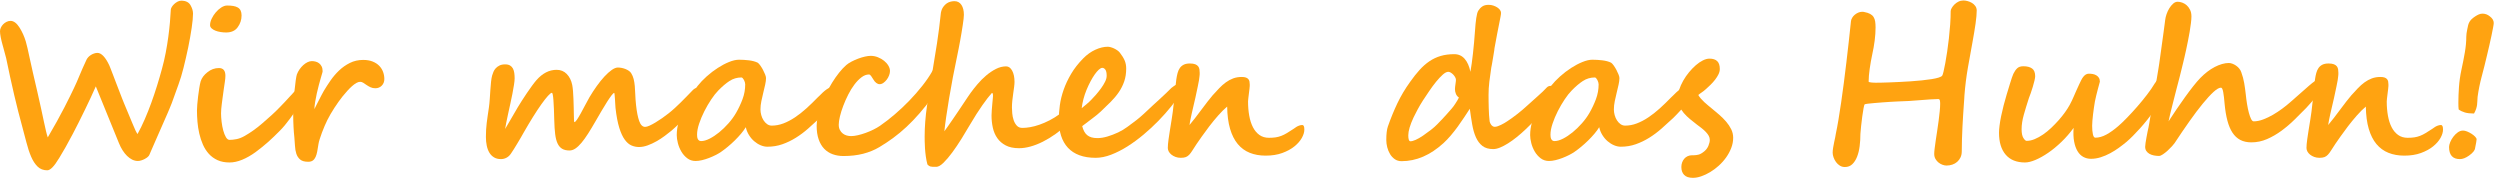
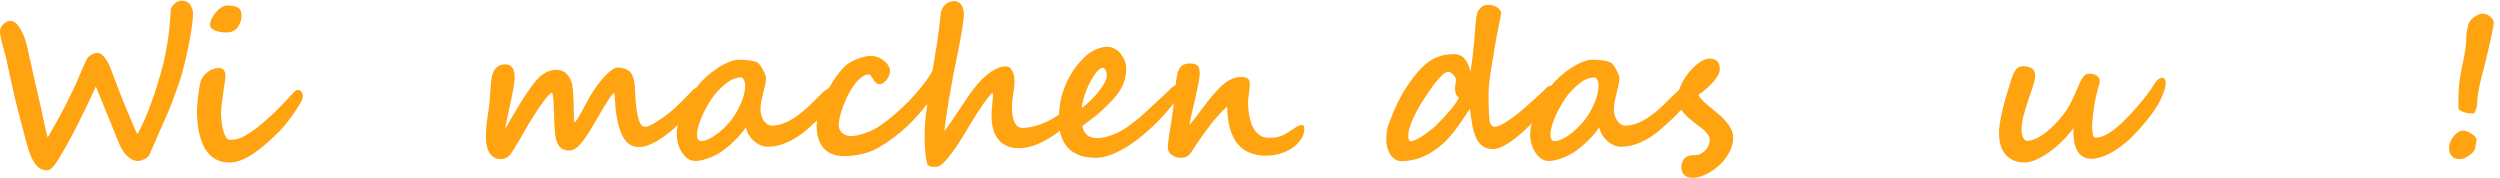
<svg xmlns="http://www.w3.org/2000/svg" xmlns:ns1="http://sodipodi.sourceforge.net/DTD/sodipodi-0.dtd" xmlns:ns2="http://www.inkscape.org/namespaces/inkscape" id="svg1" width="659.24" height="46.893" viewBox="0 0 659.24 46.893" ns1:docname="Wir_machen_das_Huhn_ffa311.svg" ns2:version="1.3.2 (091e20e, 2023-11-25)">
  <defs id="defs1" />
  <g id="g1" ns2:groupmode="layer" ns2:label="1">
    <g id="group-R5">
      <path id="path2" d="m 382.688,325.328 c 0,-3.277 -0.231,-7.305 -0.684,-12.086 -0.465,-4.781 -1.121,-10.082 -1.969,-15.914 -0.851,-5.824 -1.867,-12.051 -3.043,-18.66 -1.179,-6.617 -2.488,-13.457 -3.929,-20.527 -3.012,-14.278 -6.09,-27.672 -9.235,-40.176 -3.144,-12.512 -6.418,-23.348 -9.824,-32.512 -3.402,-9.035 -6.481,-17.582 -9.234,-25.64 -2.75,-8.047 -5.567,-15.418 -8.446,-22.098 -0.656,-1.699 -2.031,-4.942 -4.121,-9.727 -2.101,-4.777 -4.523,-10.312 -7.269,-16.593 -2.75,-6.29 -5.7,-13.008 -8.844,-20.137 -3.141,-7.148 -6.09,-13.855 -8.84,-20.137 -2.746,-6.285 -5.141,-11.766 -7.172,-16.414 -2.031,-4.648 -3.367,-7.754 -4.023,-9.328 -0.528,-1.309 -1.641,-2.684 -3.34,-4.121 -1.703,-1.445 -3.672,-2.754 -5.895,-3.934 -2.23,-1.172 -4.554,-2.129 -6.976,-2.844 -2.422,-0.723 -4.551,-1.082 -6.383,-1.082 -3.93,0 -7.695,0.887 -11.297,2.656 -3.605,1.766 -7.008,4.219 -10.215,7.363 -3.211,3.144 -6.187,6.875 -8.937,11.191 -2.754,4.324 -5.176,9.109 -7.27,14.344 L 189.973,181.328 c -2.754,-6.289 -5.993,-13.457 -9.731,-21.515 -3.726,-8.047 -7.66,-16.297 -11.785,-24.747 -4.125,-8.445 -8.254,-16.796 -12.379,-25.046 -4.121,-8.254 -7.953,-15.723 -11.488,-22.403 -9.957,-18.984 -19.254,-35.488 -27.895,-49.504 v 0.195 c -9.3,-15.586 -16.965,-23.379 -22.988,-23.379 -7.73,0 -14.113,2.453 -19.152,7.367 -5.043,4.91 -9.332,11.492 -12.871,19.746 -3.535,8.25 -6.644,17.684 -9.332,28.289 -2.684,10.605 -5.594,21.609 -8.738,33.008 -10.086,36.406 -20.562,81.062 -31.43,133.973 -0.266,1.183 -0.988,3.863 -2.164,8.058 -1.176,4.188 -2.621,9.555 -4.32,16.109 v -0.195 C 3.734,268.223 2.289,274.117 1.375,278.965 0.457,283.809 0,287.734 0,290.75 c 0,2.223 0.559,4.547 1.668,6.973 1.113,2.422 2.621,4.617 4.52,6.582 1.898,1.965 4.125,3.601 6.68,4.91 2.551,1.308 5.273,1.965 8.152,1.965 3.012,0 6.02,-1.114 9.039,-3.34 3.012,-2.231 5.957,-5.633 8.84,-10.215 5.106,-8.125 9.164,-17.156 12.18,-27.109 1.047,-3.274 2.195,-7.727 3.438,-13.36 1.242,-5.633 2.75,-12.508 4.516,-20.629 1.77,-8.121 3.863,-17.582 6.293,-28.386 2.418,-10.801 5.266,-23.082 8.543,-36.832 3.012,-12.969 5.566,-24.356 7.66,-34.18 2.094,-9.824 3.934,-18.41 5.5,-25.734 1.57,-7.344 2.949,-13.524 4.125,-18.563 1.184,-5.051 2.359,-9.27 3.539,-12.676 6.543,11.133 12.571,21.668 18.075,31.629 5.5,9.953 10.41,19.121 14.734,27.5 4.32,8.383 8.113,15.914 11.391,22.594 3.273,6.676 5.957,12.242 8.058,16.695 3.403,7.074 6.938,15.094 10.606,24.067 3.668,8.968 8.379,19.609 14.144,31.925 0.785,1.571 1.895,3.145 3.34,4.711 1.441,1.571 3.145,2.977 5.106,4.223 1.964,1.246 4.093,2.262 6.386,3.047 2.293,0.789 4.547,1.176 6.782,1.176 3.792,0 7.722,-2.129 11.785,-6.379 4.058,-4.258 7.984,-10.516 11.789,-18.762 0.386,-0.918 1.273,-3.113 2.648,-6.582 1.371,-3.473 2.981,-7.633 4.813,-12.477 1.836,-4.847 3.832,-10.085 5.996,-15.714 2.156,-5.633 4.25,-11.071 6.281,-16.305 2.031,-5.238 3.863,-9.992 5.504,-14.242 1.637,-4.254 2.91,-7.438 3.828,-9.528 7.332,-17.16 13.031,-30.812 17.09,-40.957 4.062,-10.156 7.269,-16.797 9.629,-19.941 4.976,9.031 9.758,18.828 14.34,29.363 4.582,10.547 8.906,21.418 12.964,32.617 4.059,11.192 7.864,22.493 11.399,33.883 3.531,11.399 6.742,22.399 9.621,33.004 3.016,10.867 5.531,21.676 7.563,32.418 2.035,10.734 3.738,21.18 5.109,31.332 1.379,10.145 2.457,19.809 3.242,28.981 0.785,9.164 1.379,17.679 1.77,25.535 0.129,1.308 0.785,2.945 1.964,4.914 1.176,1.961 2.75,3.859 4.711,5.691 1.969,1.836 4.157,3.41 6.582,4.719 2.422,1.309 4.879,1.961 7.372,1.961 9.425,0 15.781,-3.402 19.05,-10.215 2.883,-5.238 4.325,-10.476 4.325,-15.711" style="fill:#ffa311;fill-opacity:1;fill-rule:nonzero;stroke:none" transform="matrix(0.133,0,0,-0.133,0,46.893)" />
      <path id="path3" d="m 478.945,321.785 c 0,-4.32 -0.652,-8.41 -1.965,-12.273 -1.304,-3.867 -3.21,-7.5 -5.695,-10.903 -4.976,-6.945 -12.64,-10.41 -22.984,-10.41 -3.535,0 -7.207,0.293 -11,0.883 -3.801,0.586 -7.242,1.504 -10.313,2.75 -3.082,1.238 -5.601,2.777 -7.562,4.613 -1.969,1.836 -2.949,3.93 -2.949,6.289 0,4.059 1.078,8.348 3.242,12.868 2.16,4.515 4.875,8.711 8.152,12.57 3.274,3.863 6.902,7.07 10.902,9.625 3.993,2.555 7.825,3.832 11.493,3.832 4.582,0 8.64,-0.293 12.179,-0.883 3.535,-0.59 6.547,-1.605 9.035,-3.047 2.489,-1.441 4.356,-3.472 5.598,-6.09 1.246,-2.621 1.867,-5.89 1.867,-9.824 z M 555.367,93.906 c -4.32,-4.316 -8.418,-8.379 -12.281,-12.18 -3.863,-3.797 -7.758,-7.402 -11.684,-10.801 -3.929,-3.406 -7.894,-6.746 -11.89,-10.027 -3.992,-3.269 -8.219,-6.543 -12.672,-9.824 -9.031,-6.543 -17.945,-11.621 -26.711,-15.226 -8.781,-3.594 -17.098,-5.399 -24.953,-5.399 -9.168,0 -17.125,1.543 -23.867,4.617 -6.746,3.078 -12.508,7.269 -17.289,12.57 -4.782,5.312 -8.676,11.395 -11.692,18.281 -3.012,6.875 -5.398,14.141 -7.168,21.797 -1.765,7.664 -2.98,15.43 -3.637,23.281 -0.656,7.859 -0.98,15.32 -0.98,22.402 0,2.743 0.199,6.707 0.59,11.883 0.39,5.168 0.945,10.602 1.672,16.301 0.715,5.699 1.504,11.231 2.355,16.602 0.852,5.367 1.735,9.691 2.653,12.964 1.042,3.403 2.714,6.645 5.007,9.727 2.293,3.074 5.141,5.922 8.547,8.543 6.809,5.504 14.403,8.254 22.789,8.254 8.512,0 12.77,-5.109 12.77,-15.324 0,-3.539 -0.395,-7.731 -1.18,-12.575 -0.785,-4.847 -1.508,-9.757 -2.16,-14.734 -0.789,-5.894 -1.508,-11.168 -2.16,-15.816 -0.66,-4.649 -1.215,-8.832 -1.668,-12.575 -0.465,-3.726 -0.82,-7.097 -1.086,-10.117 -0.266,-3.008 -0.391,-5.886 -0.391,-8.64 0,-4.969 0.364,-10.539 1.078,-16.7 0.719,-6.152 1.801,-11.886 3.243,-17.187 1.441,-5.305 3.211,-9.758 5.304,-13.359 2.094,-3.602 4.52,-5.402 7.27,-5.402 4.058,0 8.64,0.488 13.75,1.477 5.105,0.984 10.543,3.105 16.308,6.387 5.496,3.144 11.227,6.805 17.188,10.996 5.957,4.191 12.082,9.043 18.371,14.539 5.891,5.109 11.687,10.214 17.387,15.324 5.691,5.105 11.422,10.672 17.187,16.699 2.617,2.754 5.008,5.234 7.172,7.461 2.156,2.227 4.156,4.355 5.992,6.387 1.828,2.027 3.633,3.992 5.399,5.894 1.769,1.895 3.633,3.895 5.601,5.989 0.524,0.656 1.176,1.406 1.961,2.261 0.789,0.852 1.637,1.699 2.555,2.555 0.914,0.848 1.898,1.566 2.949,2.156 1.047,0.594 2.09,0.887 3.141,0.887 1.441,0 2.976,-0.328 4.621,-0.984 1.633,-0.653 2.91,-1.961 3.828,-3.93 0.918,-1.836 1.437,-3.633 1.57,-5.399 0.133,-1.769 0.196,-3.242 0.196,-4.421 0,-1.313 -0.719,-3.434 -2.161,-6.387 -1.445,-2.938 -3.336,-6.375 -5.695,-10.313 -2.359,-3.925 -5.109,-8.113 -8.254,-12.566 -3.137,-4.453 -6.351,-8.906 -9.625,-13.359 -3.273,-4.454 -6.582,-8.684 -9.922,-12.676 -3.34,-3.996 -6.449,-7.434 -9.328,-10.313" style="fill:#ffa311;fill-opacity:1;fill-rule:nonzero;stroke:none" transform="matrix(0.133,0,0,-0.133,0,46.893)" />
-       <path id="path4" d="m 762.035,196.059 c 0,-5.371 -1.703,-9.789 -5.105,-13.262 -3.41,-3.473 -7.66,-5.203 -12.77,-5.203 -3.539,0 -6.715,0.652 -9.531,1.965 -2.816,1.304 -5.399,2.781 -7.758,4.421 -2.359,1.633 -4.551,3.11 -6.582,4.418 -2.031,1.309 -4.094,1.961 -6.187,1.961 -2.36,0 -4.914,-0.785 -7.661,-2.351 -2.75,-1.574 -5.636,-3.707 -8.644,-6.387 -3.016,-2.687 -6.125,-5.797 -9.328,-9.332 -3.215,-3.535 -6.391,-7.269 -9.531,-11.195 -2.227,-2.754 -4.715,-6.059 -7.469,-9.922 -2.746,-3.867 -5.496,-7.891 -8.246,-12.082 -2.754,-4.188 -5.375,-8.445 -7.864,-12.774 -2.488,-4.312 -4.644,-8.308 -6.476,-11.98 -1.574,-3.273 -3.313,-7.07 -5.211,-11.387 -1.899,-4.328 -3.668,-8.722 -5.305,-13.164 -1.637,-4.453 -3.109,-8.711 -4.418,-12.774 -1.312,-4.062 -2.164,-7.461 -2.554,-10.215 -0.786,-5.109 -1.571,-9.824 -2.356,-14.152 -0.785,-4.316 -1.867,-8.016 -3.242,-11.094 -1.379,-3.074 -3.207,-5.465 -5.5,-7.168 -2.293,-1.707 -5.402,-2.559 -9.328,-2.559 -7.078,0 -12.379,1.504 -15.914,4.524 -3.539,3.008 -6.063,6.875 -7.567,11.59 -1.508,4.707 -2.39,9.883 -2.652,15.52 -0.266,5.633 -0.656,11.062 -1.18,16.309 -0.39,3.398 -0.722,6.805 -0.98,10.215 -0.266,3.398 -0.492,6.973 -0.688,10.704 -0.195,3.73 -0.363,7.722 -0.488,11.984 -0.137,4.254 -0.199,8.941 -0.199,14.051 0,6.679 0.262,14.14 0.785,22.39 0.519,8.25 1.144,16.172 1.863,23.77 0.723,7.594 1.504,14.344 2.36,20.234 0.847,5.895 1.601,9.821 2.261,11.789 1.309,3.536 3.075,6.903 5.301,10.118 2.227,3.207 4.684,6.019 7.367,8.445 2.684,2.422 5.5,4.351 8.45,5.797 2.945,1.437 5.796,2.16 8.542,2.16 2.489,0 5.012,-0.328 7.567,-0.984 2.555,-0.657 4.844,-1.766 6.875,-3.34 2.031,-1.571 3.699,-3.633 5.008,-6.184 1.308,-2.555 1.968,-5.734 1.968,-9.531 0,-0.918 -0.332,-2.391 -0.988,-4.422 -0.652,-2.031 -1.504,-4.945 -2.551,-8.738 -1.175,-4.063 -2.488,-8.782 -3.925,-14.145 -1.446,-5.371 -2.786,-10.875 -4.032,-16.504 -1.242,-5.633 -2.328,-11.195 -3.242,-16.695 -0.918,-5.5 -1.437,-10.41 -1.57,-14.738 0.652,1.445 1.832,3.839 3.535,7.179 1.703,3.328 3.508,6.875 5.406,10.602 1.895,3.734 3.766,7.332 5.594,10.805 1.836,3.464 3.211,5.992 4.129,7.562 3.797,6.418 8.184,13.227 13.164,20.43 4.973,7.203 10.637,13.851 16.988,19.941 6.356,6.09 13.524,11.129 21.516,15.129 7.984,3.992 16.762,5.988 26.324,5.988 7.332,0 13.652,-1.078 18.953,-3.242 5.309,-2.156 9.66,-5.008 13.067,-8.543 3.406,-3.535 5.922,-7.562 7.562,-12.082 1.637,-4.519 2.457,-9.133 2.457,-13.851" style="fill:#ffa311;fill-opacity:1;fill-rule:nonzero;stroke:none" transform="matrix(0.133,0,0,-0.133,0,46.893)" />
      <path id="path5" d="m 1389.7,169.34 c 0,-1.176 -0.3,-2.719 -0.89,-4.613 -0.59,-1.899 -1.34,-3.93 -2.25,-6.09 -0.92,-2.164 -2,-4.356 -3.24,-6.578 -1.25,-2.235 -2.46,-4.325 -3.64,-6.289 -2.1,-3.27 -4.91,-7.071 -8.45,-11.395 -3.53,-4.316 -7.47,-8.84 -11.79,-13.555 -4.32,-4.718 -8.9,-9.425 -13.75,-14.14 -4.85,-4.719 -9.62,-9.114 -14.34,-13.164 -3.8,-3.144 -8.25,-6.613 -13.36,-10.41 -5.1,-3.801 -10.54,-7.336 -16.3,-10.617 -5.77,-3.269 -11.63,-5.984 -17.58,-8.145 -5.97,-2.168 -11.69,-3.25 -17.2,-3.25 -5.1,0 -10.04,1.016 -14.83,3.055 -4.78,2.023 -9.23,5.859 -13.35,11.484 -4.13,5.637 -7.76,13.488 -10.91,23.578 -3.14,10.086 -5.63,23.18 -7.46,39.293 -0.14,1.574 -0.3,4.023 -0.49,7.363 -0.2,3.344 -0.4,6.68 -0.59,10.016 -0.2,3.34 -0.43,6.254 -0.69,8.746 -0.26,2.484 -0.52,3.73 -0.79,3.73 -1.05,0 -2.78,-1.574 -5.2,-4.711 -2.43,-3.144 -5.31,-7.304 -8.64,-12.476 -3.34,-5.176 -6.98,-11.133 -10.91,-17.871 -3.93,-6.75 -7.99,-13.723 -12.18,-20.93 -5.24,-9.168 -10.19,-17.383 -14.83,-24.656 -4.65,-7.266 -9.04,-13.351 -13.16,-18.262 -4.13,-4.91 -8.12,-8.684 -11.99,-11.309 -3.86,-2.617 -7.76,-3.926 -11.69,-3.926 -6.02,0 -10.93,1.152 -14.73,3.438 -3.8,2.293 -6.81,5.828 -9.04,10.613 -2.23,4.777 -3.8,10.941 -4.71,18.469 -0.92,7.527 -1.51,16.465 -1.77,26.817 -0.39,17.285 -0.95,30.769 -1.67,40.465 -0.72,9.691 -1.74,14.535 -3.05,14.535 -1.56,0 -4.19,-2.032 -7.85,-6.09 -3.67,-4.059 -8.03,-9.625 -13.06,-16.695 -5.05,-7.071 -10.55,-15.391 -16.51,-24.95 -5.96,-9.562 -12.08,-19.843 -18.37,-30.84 -1.57,-2.883 -3.47,-6.223 -5.7,-10.02 -2.22,-3.801 -4.51,-7.664 -6.87,-11.594 -2.36,-3.926 -4.68,-7.723 -6.97,-11.395 -2.3,-3.672 -4.36,-6.805 -6.19,-9.434 -2.36,-3.41 -5.24,-5.988 -8.65,-7.754 -3.4,-1.77 -7.005,-2.656 -10.798,-2.656 -5.375,0 -9.957,1.141 -13.754,3.438 -3.801,2.293 -6.875,5.398 -9.235,9.336 -2.359,3.926 -4.089,8.574 -5.207,13.945 -1.113,5.371 -1.668,11.062 -1.668,17.09 0,5.371 0.125,10.223 0.395,14.539 0.262,4.328 0.648,8.671 1.18,13.07 0.519,4.383 1.14,9 1.863,13.844 0.719,4.843 1.539,10.41 2.457,16.699 0.785,5.5 1.375,11.301 1.766,17.383 0.394,6.09 0.789,12.05 1.183,17.879 0.391,5.828 0.848,11.23 1.371,16.211 0.524,4.972 1.246,9.101 2.164,12.371 0.653,2.226 1.504,4.621 2.551,7.171 1.047,2.555 2.555,4.915 4.52,7.071 1.965,2.164 4.453,3.996 7.465,5.504 3.011,1.504 6.742,2.258 11.197,2.258 4.06,0 7.33,-0.754 9.82,-2.258 2.49,-1.508 4.39,-3.535 5.7,-6.09 1.31,-2.559 2.19,-5.5 2.65,-8.84 0.46,-3.34 0.69,-6.848 0.69,-10.508 0,-3.144 -0.43,-7.402 -1.28,-12.773 -0.85,-5.371 -1.9,-11.297 -3.14,-17.781 -1.25,-6.477 -2.65,-13.227 -4.23,-20.235 -1.56,-7 -3.04,-13.719 -4.42,-20.137 -1.37,-6.414 -2.58,-12.207 -3.63,-17.382 -1.05,-5.176 -1.77,-9.2 -2.16,-12.079 0.26,0.516 1.01,1.836 2.26,3.925 1.24,2.098 2.75,4.649 4.52,7.664 1.76,3.008 3.63,6.223 5.6,9.629 1.96,3.399 3.83,6.614 5.6,9.621 1.76,3.016 3.3,5.633 4.61,7.86 1.31,2.226 2.1,3.605 2.36,4.121 2.36,3.937 5.11,8.351 8.25,13.262 3.14,4.914 6.42,9.89 9.82,14.933 3.41,5.039 6.78,9.852 10.12,14.438 3.34,4.582 6.39,8.449 9.13,11.593 5.9,6.672 12.15,11.719 18.77,15.125 6.61,3.403 13.65,5.11 21.12,5.11 7.98,0 14.66,-2.754 20.03,-8.254 5.37,-5.504 8.97,-12.703 10.81,-21.61 0.65,-3.277 1.18,-7.402 1.57,-12.378 0.39,-4.977 0.69,-10.18 0.88,-15.618 0.2,-5.429 0.36,-10.898 0.5,-16.406 0.12,-5.496 0.22,-10.41 0.29,-14.726 0.06,-4.325 0.16,-7.86 0.29,-10.614 0.13,-2.746 0.4,-4.121 0.79,-4.121 1.18,0 2.88,1.641 5.11,4.91 2.22,3.274 4.71,7.395 7.46,12.375 2.76,4.981 5.63,10.34 8.65,16.114 3.01,5.761 5.89,11.058 8.64,15.906 4.58,7.726 9.43,15.156 14.54,22.297 5.1,7.136 10.18,13.426 15.22,18.863 5.04,5.434 9.86,9.754 14.44,12.961 4.59,3.211 8.65,4.816 12.18,4.816 2.49,0 5.04,-0.265 7.66,-0.785 2.62,-0.523 5.14,-1.277 7.57,-2.262 2.42,-0.98 4.61,-2.16 6.58,-3.535 1.96,-1.371 3.47,-2.914 4.52,-4.613 2.22,-3.539 3.86,-7.402 4.91,-11.594 1.04,-4.191 1.8,-8.843 2.26,-13.949 0.45,-5.109 0.78,-10.738 0.98,-16.894 0.2,-6.157 0.69,-12.961 1.47,-20.43 1.44,-13.625 3.54,-24.297 6.29,-32.024 2.75,-7.722 6.68,-11.589 11.79,-11.589 2.22,0 5.13,0.82 8.74,2.461 3.6,1.628 7.53,3.73 11.78,6.289 4.26,2.546 8.65,5.402 13.17,8.543 4.51,3.136 8.74,6.281 12.67,9.425 4.32,3.407 8.45,6.903 12.38,10.508 3.92,3.602 7.82,7.305 11.69,11.102 3.85,3.8 7.78,7.761 11.78,11.886 3.99,4.125 8.22,8.477 12.67,13.063 2.75,2.754 5.9,4.125 9.43,4.125 4.19,0 6.29,-3.012 6.29,-9.039" style="fill:#ffa311;fill-opacity:1;fill-rule:nonzero;stroke:none" transform="matrix(0.133,0,0,-0.133,0,46.893)" />
      <path id="path6" d="m 1477.51,185.453 c 0,1.176 -0.23,2.555 -0.68,4.121 -0.47,1.574 -1.05,3.047 -1.78,4.426 -0.71,1.371 -1.53,2.551 -2.45,3.535 -0.92,0.981 -1.77,1.473 -2.55,1.473 -8.65,0 -16.54,-2.328 -23.68,-6.977 -7.14,-4.648 -14.57,-10.968 -22.29,-18.957 -4.32,-4.32 -8.94,-10.148 -13.85,-17.484 -4.91,-7.328 -9.47,-15.121 -13.66,-23.375 -4.19,-8.25 -7.66,-16.504 -10.41,-24.754 -2.75,-8.25 -4.12,-15.52 -4.12,-21.809 0,-1.57 0.09,-3.105 0.29,-4.605 0.2,-1.516 0.59,-2.856 1.18,-4.035 0.59,-1.184 1.41,-2.16 2.46,-2.949 1.04,-0.781 2.42,-1.172 4.12,-1.172 4.98,0 10.61,1.602 16.9,4.812 6.28,3.203 12.6,7.395 18.95,12.57 6.35,5.176 12.51,11.133 18.47,17.879 5.96,6.739 10.97,13.653 15.03,20.727 4.97,8.641 9.23,17.672 12.77,27.105 3.53,9.43 5.3,19.25 5.3,29.469 z m 178.57,-20.234 c 0,-1.571 -0.29,-3.442 -0.88,-5.602 -0.59,-2.16 -1.34,-4.32 -2.26,-6.484 -0.91,-2.156 -1.93,-4.254 -3.04,-6.278 -1.12,-2.031 -2.19,-3.769 -3.24,-5.207 -0.66,-0.918 -1.71,-2.195 -3.15,-3.835 -1.44,-1.641 -3.08,-3.469 -4.91,-5.5 -1.83,-2.032 -3.9,-4.227 -6.19,-6.583 -2.29,-2.351 -4.61,-4.714 -6.97,-7.07 -7.6,-7.07 -15.29,-14.043 -23.08,-20.926 -7.79,-6.875 -15.95,-12.961 -24.46,-18.262 -8.52,-5.312 -17.42,-9.602 -26.72,-12.871 -9.3,-3.273 -19.19,-4.914 -29.66,-4.914 -4.46,0 -8.98,0.988 -13.56,2.949 -4.59,1.965 -8.84,4.649 -12.77,8.059 -3.93,3.398 -7.36,7.488 -10.31,12.274 -2.95,4.777 -5.01,9.922 -6.19,15.422 -2.36,-3.926 -5.44,-8.157 -9.23,-12.676 -3.8,-4.512 -7.96,-9.004 -12.48,-13.449 -4.51,-4.461 -9.2,-8.68 -14.05,-12.684 -4.84,-3.984 -9.36,-7.422 -13.55,-10.305 -2.88,-1.973 -6.38,-4.004 -10.51,-6.094 -4.12,-2.098 -8.48,-4.023 -13.06,-5.789 -4.59,-1.766 -9.2,-3.215 -13.85,-4.328 -4.66,-1.113 -8.94,-1.668 -12.87,-1.668 -6.29,0 -11.79,1.797 -16.5,5.399 -4.72,3.605 -8.62,8.027 -11.69,13.262 -3.08,5.246 -5.37,10.812 -6.88,16.699 -1.51,5.899 -2.26,11.203 -2.26,15.918 0,8.645 1.28,17.453 3.84,26.418 2.55,8.972 5.82,17.715 9.82,26.23 3.99,8.516 8.44,16.625 13.35,24.356 4.92,7.73 9.73,14.605 14.44,20.629 4.98,6.285 10.94,12.539 17.88,18.761 6.94,6.219 14.21,11.785 21.81,16.7 7.59,4.91 15.09,8.871 22.49,11.882 7.4,3.016 13.98,4.52 19.75,4.52 3.14,0 6.38,-0.102 9.72,-0.293 3.34,-0.199 6.64,-0.496 9.92,-0.887 3.27,-0.39 6.42,-0.98 9.43,-1.765 3.01,-0.789 5.7,-1.77 8.06,-2.95 1.57,-1.05 3.3,-2.918 5.2,-5.597 1.9,-2.684 3.67,-5.571 5.3,-8.649 1.64,-3.074 3.05,-6.121 4.23,-9.129 1.18,-3.019 1.76,-5.371 1.76,-7.074 0,-3.668 -0.55,-8.023 -1.67,-13.062 -1.11,-5.043 -2.35,-10.317 -3.73,-15.817 -1.37,-5.504 -2.65,-11.133 -3.83,-16.89 -1.18,-5.77 -1.77,-11.266 -1.77,-16.504 0,-3.672 0.53,-7.403 1.58,-11.2 1.05,-3.8 2.55,-7.238 4.52,-10.312 1.96,-3.078 4.32,-5.598 7.07,-7.559 2.75,-1.972 5.82,-2.949 9.23,-2.949 7.73,0 15.39,1.434 22.98,4.317 7.6,2.878 15.19,6.843 22.79,11.894 7.6,5.039 15.19,10.996 22.79,17.871 7.6,6.875 15.26,14.305 22.99,22.293 0.26,0 1.3,0.985 3.14,2.949 1.83,1.965 4.03,4.129 6.58,6.481 2.55,2.359 5.24,4.523 8.06,6.484 2.81,1.965 5.27,2.949 7.36,2.949 3.8,0 6.29,-1.117 7.47,-3.339 1.18,-2.231 1.76,-5.633 1.76,-10.215" style="fill:#ffa311;fill-opacity:1;fill-rule:nonzero;stroke:none" transform="matrix(0.133,0,0,-0.133,0,46.893)" />
      <path id="path7" d="m 1871.79,208.633 c 0,-1.961 -0.62,-4.817 -1.87,-8.547 -1.24,-3.734 -2.91,-7.856 -5.01,-12.375 -2.09,-4.52 -4.55,-9.199 -7.37,-14.043 -2.81,-4.852 -5.72,-9.367 -8.74,-13.563 -8.77,-11.914 -17.42,-22.753 -25.93,-32.507 -8.51,-9.758 -17.06,-18.633 -25.63,-26.621 -8.58,-7.989 -17.33,-15.254 -26.23,-21.805 -8.91,-6.543 -18.08,-12.641 -27.5,-18.273 -9.7,-5.762 -20.4,-10.145 -32.12,-13.156 -11.73,-3.016 -24.72,-4.519 -39,-4.519 -7.73,0 -14.87,1.18 -21.41,3.535 -6.55,2.352 -12.18,5.984 -16.9,10.899 -4.71,4.922 -8.38,11.172 -11,18.77 -2.62,7.586 -3.93,16.562 -3.93,26.914 0,5.496 0.79,11.687 2.36,18.562 1.57,6.875 3.73,14.075 6.48,21.614 2.75,7.531 5.99,15.183 9.72,22.976 3.74,7.793 7.8,15.227 12.19,22.297 4.38,7.074 8.97,13.621 13.75,19.649 4.78,6.019 9.59,11.128 14.44,15.32 2.75,2.359 6.22,4.621 10.41,6.777 4.19,2.164 8.55,4.094 13.06,5.797 4.52,1.699 8.97,3.047 13.36,4.027 4.39,0.985 8.22,1.473 11.5,1.473 4.84,0 9.55,-0.914 14.14,-2.75 4.58,-1.836 8.64,-4.16 12.18,-6.973 3.53,-2.816 6.39,-6.023 8.54,-9.625 2.17,-3.605 3.25,-7.171 3.25,-10.707 0,-2.75 -0.59,-5.668 -1.77,-8.746 -1.18,-3.074 -2.75,-5.894 -4.72,-8.445 -1.96,-2.555 -4.16,-4.684 -6.58,-6.383 -2.42,-1.703 -4.94,-2.555 -7.56,-2.555 -2.1,0 -4.26,0.817 -6.48,2.457 -2.23,1.637 -4.2,3.961 -5.9,6.973 -1.44,2.36 -2.88,4.586 -4.32,6.68 -1.44,2.094 -2.88,3.144 -4.32,3.144 -4.98,0 -9.92,-1.871 -14.83,-5.601 -4.92,-3.731 -9.6,-8.543 -14.05,-14.438 -4.45,-5.894 -8.55,-12.543 -12.28,-19.941 -3.73,-7.402 -7.01,-14.793 -9.82,-22.199 -2.82,-7.403 -5.01,-14.403 -6.58,-21.012 -1.57,-6.625 -2.36,-12.082 -2.36,-16.41 0,-4.063 0.75,-7.528 2.26,-10.41 1.5,-2.879 3.44,-5.242 5.8,-7.07 2.35,-1.836 4.97,-3.144 7.85,-3.934 2.88,-0.781 5.76,-1.172 8.64,-1.172 3.94,0 8.42,0.586 13.46,1.766 5.05,1.172 10.19,2.715 15.43,4.609 5.23,1.906 10.31,4.062 15.22,6.484 4.91,2.422 9.2,4.887 12.87,7.375 9.69,6.68 19.54,14.305 29.56,22.879 10.02,8.574 19.65,17.649 28.88,27.207 9.23,9.563 17.78,19.317 25.64,29.274 7.86,9.953 14.4,19.511 19.64,28.683 1.44,2.617 3.34,4.481 5.7,5.598 2.36,1.109 4.78,1.668 7.27,1.668 2.36,0 4.71,-0.914 7.07,-2.75 2.36,-1.836 3.54,-4.125 3.54,-6.875" style="fill:#ffa311;fill-opacity:1;fill-rule:nonzero;stroke:none" transform="matrix(0.133,0,0,-0.133,0,46.893)" />
      <path id="path8" d="m 2126.98,132.605 c 0,-1.57 -0.16,-3.433 -0.49,-5.593 -0.33,-2.16 -0.88,-4.426 -1.67,-6.778 -0.79,-2.363 -1.84,-4.746 -3.15,-7.168 -1.3,-2.433 -2.88,-4.621 -4.71,-6.582 -7.86,-7.207 -15.94,-13.761 -24.26,-19.648 -8.32,-5.898 -16.64,-10.938 -24.95,-15.125 -8.32,-4.191 -16.5,-7.406 -24.56,-9.633 -8.05,-2.227 -15.62,-3.34 -22.69,-3.34 -10.61,0 -19.42,1.828 -26.42,5.508 -7.01,3.664 -12.61,8.508 -16.79,14.531 -4.2,6.027 -7.15,12.934 -8.85,20.727 -1.7,7.793 -2.55,15.816 -2.55,24.07 0,3.008 0.16,6.543 0.49,10.606 0.32,4.062 0.66,8.015 0.98,11.883 0.33,3.867 0.66,7.335 0.98,10.41 0.33,3.078 0.5,5.136 0.5,6.187 0,1.051 -0.1,2.227 -0.3,3.539 -0.2,1.305 -0.82,2.028 -1.87,2.16 -4.98,-5.371 -11.26,-13.457 -18.85,-24.257 -7.6,-10.801 -15.72,-23.547 -24.36,-38.215 -5.24,-9.031 -10.94,-18.496 -17.09,-28.387 -6.16,-9.883 -12.28,-18.953 -18.37,-27.207 -6.1,-8.25 -11.89,-15.059 -17.39,-20.43 -5.5,-5.371 -10.28,-8.059 -14.34,-8.059 -3.14,0 -5.6,0.039 -7.37,0.098 -1.77,0.07 -3.21,0.266 -4.32,0.598 -1.11,0.32 -2.06,0.781 -2.85,1.367 -0.78,0.594 -1.76,1.473 -2.95,2.656 -1.3,4.844 -2.35,10.047 -3.14,15.613 -0.78,5.566 -1.34,10.938 -1.67,16.117 -0.33,5.172 -0.52,9.852 -0.59,14.043 -0.06,4.188 -0.09,7.332 -0.09,9.43 0,19.121 1.53,39.32 4.61,60.609 3.08,21.277 6.65,43.898 10.71,67.867 3.14,18.336 6.18,37.098 9.13,56.285 2.95,19.184 5.54,39.453 7.76,60.801 0.92,4.719 2.46,8.574 4.62,11.594 2.16,3.008 4.52,5.363 7.07,7.07 2.56,1.699 5.17,2.844 7.86,3.438 2.68,0.589 5.07,0.882 7.17,0.882 6.02,0 10.68,-2.457 13.95,-7.367 3.27,-4.91 4.91,-11.492 4.91,-19.742 0,-1.836 -0.2,-4.516 -0.59,-8.059 -0.39,-3.535 -0.95,-7.625 -1.67,-12.273 -0.72,-4.648 -1.51,-9.629 -2.36,-14.934 -0.85,-5.3 -1.76,-10.574 -2.75,-15.812 -0.98,-5.242 -1.93,-10.25 -2.85,-15.027 -0.91,-4.786 -1.76,-9.008 -2.55,-12.668 -3.14,-14.805 -6.12,-29.571 -8.94,-44.305 -2.82,-14.734 -5.34,-28.777 -7.56,-42.137 -2.23,-13.359 -4.16,-25.664 -5.8,-36.933 -1.63,-11.262 -2.85,-20.821 -3.63,-28.68 1.7,2.223 4.03,5.465 6.97,9.723 2.95,4.257 6.19,8.937 9.73,14.043 3.53,5.109 7.17,10.449 10.9,16.015 3.73,5.567 7.24,10.805 10.51,15.715 3.27,4.91 6.19,9.262 8.74,13.063 2.56,3.796 4.42,6.484 5.6,8.054 3.8,5.235 8.29,10.903 13.46,16.992 5.17,6.09 10.8,11.719 16.89,16.895 6.09,5.172 12.51,9.5 19.25,12.969 6.75,3.468 13.53,5.207 20.34,5.207 4.98,0 9,-2.887 12.08,-8.649 3.08,-5.761 4.61,-13.16 4.61,-22.195 0,-2.625 -0.26,-5.93 -0.78,-9.926 -0.52,-3.992 -1.11,-8.281 -1.77,-12.863 -0.65,-4.586 -1.24,-9.27 -1.77,-14.051 -0.52,-4.773 -0.78,-9.324 -0.78,-13.652 0,-3.145 0.19,-7.039 0.59,-11.688 0.39,-4.648 1.31,-9.133 2.75,-13.457 1.44,-4.316 3.53,-7.988 6.29,-10.996 2.75,-3.019 6.41,-4.523 11,-4.523 4.71,0 9.92,0.492 15.61,1.476 5.7,0.985 11.76,2.586 18.18,4.813 6.41,2.226 13.09,5.109 20.04,8.644 6.93,3.535 13.87,7.86 20.82,12.969 1.18,0.781 2.45,1.797 3.83,3.047 1.38,1.238 2.78,2.449 4.22,3.633 1.44,1.172 2.98,2.16 4.62,2.937 1.63,0.793 3.3,1.184 5.01,1.184 1.83,0 3.57,-0.586 5.21,-1.77 1.63,-1.179 2.45,-2.293 2.45,-3.34" style="fill:#ffa311;fill-opacity:1;fill-rule:nonzero;stroke:none" transform="matrix(0.133,0,0,-0.133,0,46.893)" />
      <path id="path9" d="m 2194.17,202.348 c 0,5.761 -0.89,9.82 -2.66,12.179 -1.76,2.356 -3.77,3.536 -5.99,3.536 -1.97,0 -4.26,-1.18 -6.87,-3.536 -2.62,-2.359 -5.34,-5.535 -8.16,-9.527 -2.81,-4 -5.63,-8.648 -8.44,-13.949 -2.82,-5.305 -5.44,-10.906 -7.86,-16.797 -2.43,-5.895 -4.46,-11.953 -6.09,-18.168 -1.64,-6.223 -2.79,-12.219 -3.44,-17.981 3.8,3.145 7.23,5.997 10.31,8.543 3.08,2.563 6,5.274 8.75,8.157 2.74,2.75 5.86,6.121 9.33,10.117 3.46,3.996 6.77,8.152 9.92,12.476 3.14,4.321 5.79,8.641 7.95,12.961 2.17,4.325 3.25,8.317 3.25,11.989 z m 152.44,-21.219 c 0,-1.051 -0.39,-2.688 -1.18,-4.91 -0.78,-2.231 -2.1,-4.848 -3.93,-7.86 -5.1,-8.121 -11.49,-16.964 -19.15,-26.515 -7.66,-9.559 -16.11,-19.09 -25.34,-28.582 -9.24,-9.504 -19.12,-18.664 -29.67,-27.508 C 2256.8,76.914 2246.13,69.09 2235.32,62.273 2224.52,55.469 2213.74,50 2203,45.867 c -10.73,-4.121 -20.95,-6.18 -30.64,-6.18 -12.31,0 -23.05,1.699 -32.22,5.109 -9.17,3.394 -16.77,8.348 -22.79,14.832 -6.02,6.484 -10.54,14.402 -13.55,23.77 -3.02,9.363 -4.52,20 -4.52,31.922 0,9.035 0.69,18.598 2.06,28.684 1.37,10.078 3.9,20.328 7.57,30.742 3.66,10.41 8.6,20.887 14.83,31.43 6.22,10.543 14.17,20.726 23.87,30.547 7.46,7.597 15.52,13.359 24.16,17.289 8.65,3.933 16.89,5.894 24.75,5.894 1.44,0 3.27,-0.293 5.5,-0.883 2.23,-0.589 4.45,-1.41 6.68,-2.457 2.23,-1.05 4.39,-2.293 6.49,-3.73 2.09,-1.445 3.79,-3.016 5.1,-4.715 4.19,-5.371 7.34,-10.445 9.43,-15.226 2.1,-4.786 3.15,-10.184 3.15,-16.207 0,-9.434 -1.31,-17.942 -3.93,-25.54 -2.63,-7.597 -6.19,-14.703 -10.71,-21.312 -4.52,-6.617 -9.86,-13 -16.01,-19.152 -6.16,-6.164 -12.77,-12.579 -19.84,-19.258 -4.32,-4.055 -9.69,-8.477 -16.11,-13.254 -6.42,-4.785 -13.3,-9.988 -20.63,-15.625 1.05,-4.063 2.36,-7.559 3.93,-10.504 1.57,-2.953 3.54,-5.402 5.89,-7.367 2.36,-1.961 5.21,-3.438 8.55,-4.422 3.34,-0.988 7.3,-1.477 11.88,-1.477 6.16,0 12.74,1.047 19.75,3.145 7,2.09 14.04,4.777 21.12,8.059 6.15,2.879 12.24,6.512 18.26,10.899 6.03,4.383 12.12,8.945 18.28,13.652 3.79,2.879 8.67,7.039 14.63,12.481 5.96,5.429 12.02,11.093 18.17,16.992 4.19,3.926 8.38,7.762 12.58,11.488 4.19,3.731 8.64,7.891 13.36,12.477 l 10.41,10.215 c 7.59,6.152 13.75,9.234 18.46,9.234 2.49,0 4.06,-0.723 4.72,-2.164 0.65,-1.441 0.98,-2.816 0.98,-4.125" style="fill:#ffa311;fill-opacity:1;fill-rule:nonzero;stroke:none" transform="matrix(0.133,0,0,-0.133,0,46.893)" />
      <path id="path10" d="m 2582.16,104.715 c 1.17,0 2.13,-0.692 2.84,-2.07 0.72,-1.368 1.09,-3.7 1.09,-6.973 0,-5.106 -1.67,-10.645 -5.01,-16.602 -3.34,-5.957 -8.25,-11.551 -14.74,-16.797 -6.48,-5.242 -14.5,-9.59 -24.06,-13.062 -9.57,-3.469 -20.57,-5.207 -33.01,-5.207 -11.65,0 -22.13,1.863 -31.43,5.606 -9.3,3.73 -17.22,9.531 -23.77,17.383 -6.55,7.859 -11.62,17.91 -15.22,30.156 -3.61,12.247 -5.54,26.942 -5.8,44.102 -5.89,-4.98 -11.92,-10.969 -18.07,-17.969 -6.16,-7.011 -11.99,-14.121 -17.48,-21.32 -5.51,-7.207 -10.45,-13.945 -14.84,-20.234 -4.39,-6.289 -7.76,-11.133 -10.12,-14.539 -3.4,-5.109 -6.18,-9.395 -8.35,-12.871 -2.15,-3.469 -4.25,-6.281 -6.28,-8.449 -2.03,-2.156 -4.29,-3.731 -6.78,-4.707 -2.49,-0.984 -5.83,-1.473 -10.02,-1.473 -3.8,0 -7.27,0.586 -10.41,1.766 -3.14,1.176 -5.86,2.676 -8.15,4.512 -2.3,1.836 -4.06,3.898 -5.31,6.191 -1.24,2.297 -1.86,4.621 -1.86,6.984 0,2.215 0.13,4.844 0.39,7.852 0.26,3.016 0.62,6.094 1.08,9.238 0.46,3.144 0.91,6.25 1.38,9.324 0.45,3.078 0.88,5.863 1.27,8.352 0.52,3.269 1.08,6.746 1.67,10.41 0.59,3.672 1.25,7.735 1.96,12.188 0.73,4.441 1.45,9.394 2.17,14.824 0.72,5.438 1.4,11.492 2.06,18.176 0.78,7.855 1.54,15.48 2.26,22.883 0.72,7.398 1.6,15.031 2.65,22.886 0.65,4.586 1.5,8.809 2.55,12.672 1.05,3.86 2.56,7.172 4.53,9.922 1.96,2.746 4.51,4.91 7.66,6.485 3.14,1.57 7.2,2.359 12.17,2.359 4.46,0 7.99,-0.531 10.61,-1.574 2.62,-1.051 4.59,-2.457 5.9,-4.223 1.31,-1.769 2.13,-3.805 2.45,-6.094 0.33,-2.293 0.49,-4.617 0.49,-6.972 0,-1.309 -0.03,-2.493 -0.09,-3.535 -0.07,-1.051 -0.17,-2.032 -0.3,-2.95 -0.13,-2.097 -0.46,-4.648 -0.98,-7.664 -0.53,-3.011 -1.35,-7.234 -2.46,-12.668 -1.11,-5.437 -2.65,-12.672 -4.61,-21.707 -1.18,-5.242 -2.43,-10.605 -3.73,-16.113 -1.32,-5.496 -2.53,-10.731 -3.64,-15.711 -1.12,-4.98 -2.06,-9.465 -2.85,-13.457 -0.79,-3.996 -1.31,-7.109 -1.57,-9.328 3.14,3.664 6.81,8.215 11,13.652 4.19,5.43 8.38,10.969 12.57,16.602 4.19,5.625 8.25,10.996 12.19,16.105 3.92,5.106 7.26,9.235 10.01,12.371 4.45,4.977 8.81,9.696 13.07,14.149 4.25,4.453 8.67,8.347 13.26,11.687 4.58,3.34 9.43,5.957 14.53,7.856 5.11,1.902 10.74,2.851 16.9,2.851 3.53,0 6.35,-0.394 8.45,-1.179 2.09,-0.786 3.7,-1.868 4.81,-3.239 1.11,-1.375 1.83,-2.949 2.16,-4.715 0.33,-1.769 0.49,-3.632 0.49,-5.601 v -3.141 c 0,-0.785 -0.16,-2.656 -0.49,-5.601 -0.33,-2.949 -0.72,-6.121 -1.18,-9.524 -0.46,-3.41 -0.85,-6.617 -1.17,-9.629 -0.33,-3.015 -0.5,-4.976 -0.5,-5.894 0,-10.086 0.79,-19.512 2.36,-28.281 1.57,-8.782 4.03,-16.407 7.37,-22.891 3.34,-6.484 7.63,-11.594 12.86,-15.324 5.24,-3.731 11.53,-5.594 18.86,-5.594 5.11,0 9.56,0.293 13.36,0.879 3.8,0.586 7.5,1.57 11.1,2.949 3.6,1.375 7.3,3.203 11.1,5.496 3.8,2.297 8.19,5.078 13.16,8.352 1.84,1.434 3.74,2.754 5.7,3.926 1.7,1.054 3.57,1.933 5.6,2.656 2.03,0.711 4.09,1.082 6.19,1.082" style="fill:#ffa311;fill-opacity:1;fill-rule:nonzero;stroke:none" transform="matrix(0.133,0,0,-0.133,0,46.893)" />
      <path id="path11" d="m 2878.6,137.715 c 1.05,1.18 2.2,2.617 3.44,4.328 1.24,1.695 2.49,3.531 3.73,5.496 1.25,1.965 2.49,3.953 3.74,5.992 1.24,2.024 2.25,3.891 3.04,5.594 -2.75,1.836 -4.75,4.289 -5.99,7.367 -1.25,3.078 -1.87,6.188 -1.87,9.332 0,1.309 0.1,2.817 0.3,4.516 0.2,1.707 0.42,3.445 0.68,5.211 0.27,1.769 0.5,3.437 0.69,5.012 0.2,1.566 0.3,2.746 0.3,3.535 0,1.699 -0.53,3.5 -1.58,5.398 -1.05,1.899 -2.32,3.637 -3.83,5.207 -1.5,1.57 -3.14,2.879 -4.91,3.93 -1.76,1.043 -3.37,1.57 -4.81,1.57 -3.14,0 -6.81,-1.863 -11,-5.598 -4.19,-3.73 -8.58,-8.414 -13.16,-14.042 -4.59,-5.637 -9.14,-11.79 -13.66,-18.469 -4.52,-6.68 -8.68,-12.906 -12.47,-18.66 -4.19,-6.551 -7.8,-12.672 -10.81,-18.368 -3.01,-5.703 -5.63,-10.839 -7.86,-15.429 -6.94,-14.922 -10.41,-26.707 -10.41,-35.36 0,-7.851 1.44,-11.789 4.32,-11.789 2.62,0 6.03,0.918 10.22,2.754 4.19,1.836 9.1,4.648 14.74,8.449 5.89,4.062 11.22,7.957 16.01,11.688 4.78,3.731 8.87,7.363 12.27,10.91 7.34,7.461 13.29,13.777 17.88,18.953 4.58,5.168 8.25,9.328 11,12.473 z m 203.12,31.43 c 0,-2.36 -0.31,-4.684 -0.97,-6.973 -0.65,-2.293 -1.86,-4.848 -3.64,-7.66 -1.75,-2.813 -4.12,-6.125 -7.07,-9.922 -2.95,-3.797 -6.77,-8.449 -11.48,-13.945 v 0.195 c -4.86,-5.637 -10,-11.231 -15.43,-16.797 -5.43,-5.566 -11.29,-11.301 -17.58,-17.188 -6.03,-5.762 -12.05,-11.074 -18.08,-15.918 -6.02,-4.844 -11.86,-9.035 -17.48,-12.57 -5.63,-3.531 -10.94,-6.316 -15.9,-8.348 -4.98,-2.031 -9.44,-3.047 -13.36,-3.047 -9.05,0 -16.25,2.09 -21.62,6.289 -5.37,4.188 -9.65,9.883 -12.87,17.09 -3.21,7.207 -5.66,15.684 -7.36,25.441 -1.71,9.754 -3.28,20.133 -4.72,31.141 -3.53,-5.371 -7.3,-11.106 -11.29,-17.188 -4,-6.094 -8.19,-12.16 -12.58,-18.176 -4.39,-6.023 -8.97,-11.855 -13.75,-17.488 -4.78,-5.625 -9.66,-10.734 -14.64,-15.324 -13.1,-11.922 -26.55,-20.859 -40.37,-26.816 -13.82,-5.957 -28.06,-8.934 -42.73,-8.934 -5.1,0 -9.56,1.309 -13.36,3.926 -3.79,2.617 -6.94,5.996 -9.42,10.117 -2.49,4.129 -4.36,8.641 -5.6,13.555 -1.25,4.91 -1.87,9.656 -1.87,14.246 0,6.152 0.26,11.426 0.79,15.812 0.52,4.383 1.3,8.086 2.35,11.102 5.63,16.105 11.89,31.398 18.76,45.871 6.88,14.468 15.36,28.711 25.45,42.722 6.28,8.907 12.5,16.766 18.66,23.575 6.15,6.812 12.67,12.539 19.55,17.195 6.87,4.648 14.3,8.148 22.29,10.508 7.99,2.355 16.96,3.535 26.92,3.535 8.38,0 15.25,-3.078 20.63,-9.234 5.36,-6.157 9.16,-14.731 11.39,-25.735 0.91,4.977 1.8,10.613 2.65,16.895 0.85,6.285 1.67,12.902 2.45,19.843 0.79,6.942 1.51,14.141 2.17,21.61 0.65,7.465 1.24,14.863 1.77,22.199 0.64,10.215 1.5,18.859 2.55,25.93 1.04,7.074 2.35,11.918 3.93,14.539 2.09,3.406 4.71,6.219 7.86,8.449 3.14,2.223 7.4,3.34 12.77,3.34 3.26,0 6.39,-0.492 9.34,-1.477 2.92,-0.98 5.56,-2.23 7.85,-3.734 2.28,-1.504 4.08,-3.207 5.41,-5.106 1.29,-1.902 1.95,-3.765 1.95,-5.597 0,-1.703 -0.33,-4.258 -0.98,-7.66 -0.66,-3.411 -1.54,-7.895 -2.65,-13.457 -1.12,-5.571 -2.46,-12.379 -4.03,-20.434 -1.58,-8.055 -3.34,-17.586 -5.31,-28.586 0,-0.781 -0.15,-2.227 -0.49,-4.32 -0.33,-2.094 -0.72,-4.489 -1.17,-7.168 -0.47,-2.688 -0.92,-5.469 -1.39,-8.352 -0.44,-2.879 -0.91,-5.597 -1.36,-8.152 -0.47,-2.555 -0.86,-4.746 -1.17,-6.582 -0.34,-1.836 -0.57,-2.945 -0.71,-3.34 -1.56,-10.215 -2.87,-19.711 -3.92,-28.48 -1.06,-8.782 -1.57,-17.555 -1.57,-26.329 0,-3.925 0.02,-8.121 0.1,-12.574 0.06,-4.453 0.16,-8.937 0.29,-13.457 0.12,-4.512 0.34,-9.004 0.59,-13.457 0.25,-4.453 0.66,-8.711 1.17,-12.766 0.14,-0.917 0.47,-2 1,-3.242 0.51,-1.25 1.21,-2.422 2.05,-3.535 0.86,-1.113 1.87,-2.058 3.05,-2.851 1.19,-0.782 2.5,-1.18 3.92,-1.18 1.84,0 3.81,0.359 5.9,1.082 2.09,0.723 4.3,1.641 6.58,2.754 2.29,1.113 4.51,2.289 6.68,3.539 2.17,1.238 4.1,2.449 5.8,3.629 6.94,4.582 13.77,9.535 20.53,14.836 6.74,5.301 13.52,11.093 20.33,17.383 6.68,6.152 13.36,12.144 20.04,17.972 6.68,5.824 12.58,11.496 17.68,16.992 1.97,1.969 4.45,2.95 7.46,2.95 2.09,0 3.83,-0.981 5.21,-2.95 1.37,-1.961 2.05,-5.371 2.05,-10.214" style="fill:#ffa311;fill-opacity:1;fill-rule:nonzero;stroke:none" transform="matrix(0.133,0,0,-0.133,0,46.893)" />
      <path id="path12" d="m 3169.55,185.453 c 0,1.176 -0.24,2.555 -0.7,4.121 -0.46,1.574 -1.04,3.047 -1.77,4.426 -0.72,1.371 -1.54,2.551 -2.45,3.535 -0.91,0.981 -1.76,1.473 -2.55,1.473 -8.65,0 -16.54,-2.328 -23.68,-6.977 -7.14,-4.648 -14.57,-10.968 -22.29,-18.957 -4.33,-4.32 -8.94,-10.148 -13.85,-17.484 -4.91,-7.328 -9.46,-15.121 -13.65,-23.375 -4.2,-8.25 -7.67,-16.504 -10.42,-24.754 -2.75,-8.25 -4.12,-15.52 -4.12,-21.809 0,-1.57 0.1,-3.105 0.29,-4.605 0.2,-1.516 0.6,-2.856 1.18,-4.035 0.59,-1.184 1.41,-2.16 2.45,-2.949 1.06,-0.781 2.43,-1.172 4.13,-1.172 4.97,0 10.61,1.602 16.9,4.812 6.29,3.203 12.6,7.395 18.95,12.57 6.35,5.176 12.51,11.133 18.47,17.879 5.96,6.739 10.97,13.653 15.03,20.727 4.97,8.641 9.23,17.672 12.77,27.105 3.54,9.43 5.31,19.25 5.31,29.469 z m 178.57,-20.234 c 0,-1.571 -0.29,-3.442 -0.89,-5.602 -0.58,-2.16 -1.34,-4.32 -2.25,-6.484 -0.92,-2.156 -1.94,-4.254 -3.05,-6.278 -1.11,-2.031 -2.2,-3.769 -3.24,-5.207 -0.66,-0.918 -1.7,-2.195 -3.15,-3.835 -1.43,-1.641 -3.07,-3.469 -4.91,-5.5 -1.84,-2.032 -3.9,-4.227 -6.18,-6.583 -2.3,-2.351 -4.62,-4.714 -6.97,-7.07 -7.6,-7.07 -15.3,-14.043 -23.09,-20.926 -7.79,-6.875 -15.95,-12.961 -24.46,-18.262 -8.52,-5.312 -17.42,-9.602 -26.72,-12.871 -9.3,-3.273 -19.18,-4.914 -29.66,-4.914 -4.45,0 -8.97,0.988 -13.55,2.949 -4.59,1.965 -8.84,4.649 -12.78,8.059 -3.92,3.398 -7.36,7.488 -10.31,12.274 -2.95,4.777 -5.01,9.922 -6.19,15.422 -2.36,-3.926 -5.43,-8.157 -9.23,-12.676 -3.8,-4.512 -7.96,-9.004 -12.47,-13.449 -4.52,-4.461 -9.21,-8.68 -14.05,-12.684 -4.85,-3.984 -9.37,-7.422 -13.56,-10.305 -2.88,-1.973 -6.39,-4.004 -10.51,-6.094 -4.13,-2.098 -8.48,-4.023 -13.06,-5.789 -4.58,-1.766 -9.2,-3.215 -13.85,-4.328 -4.65,-1.113 -8.94,-1.668 -12.87,-1.668 -6.28,0 -11.79,1.797 -16.51,5.399 -4.7,3.605 -8.61,8.027 -11.68,13.262 -3.08,5.246 -5.38,10.812 -6.88,16.699 -1.5,5.899 -2.26,11.203 -2.26,15.918 0,8.645 1.28,17.453 3.83,26.418 2.56,8.972 5.83,17.715 9.83,26.23 3.99,8.516 8.44,16.625 13.36,24.356 4.91,7.73 9.72,14.605 14.44,20.629 4.97,6.285 10.93,12.539 17.87,18.761 6.94,6.219 14.21,11.785 21.81,16.7 7.59,4.91 15.09,8.871 22.5,11.882 7.39,3.016 13.97,4.52 19.73,4.52 3.15,0 6.39,-0.102 9.73,-0.293 3.34,-0.199 6.65,-0.496 9.92,-0.887 3.27,-0.39 6.42,-0.98 9.44,-1.765 3,-0.789 5.69,-1.77 8.04,-2.95 1.57,-1.05 3.31,-2.918 5.21,-5.597 1.9,-2.684 3.67,-5.571 5.31,-8.649 1.63,-3.074 3.04,-6.121 4.22,-9.129 1.18,-3.019 1.77,-5.371 1.77,-7.074 0,-3.668 -0.56,-8.023 -1.67,-13.062 -1.12,-5.043 -2.36,-10.317 -3.73,-15.817 -1.38,-5.504 -2.66,-11.133 -3.83,-16.89 -1.18,-5.77 -1.77,-11.266 -1.77,-16.504 0,-3.672 0.52,-7.403 1.57,-11.2 1.05,-3.8 2.55,-7.238 4.51,-10.312 1.97,-3.078 4.33,-5.598 7.07,-7.559 2.76,-1.972 5.83,-2.949 9.24,-2.949 7.73,0 15.39,1.434 22.99,4.317 7.59,2.878 15.19,6.843 22.78,11.894 7.6,5.039 15.2,10.996 22.8,17.871 7.58,6.875 15.25,14.305 22.98,22.293 0.26,0 1.3,0.985 3.14,2.949 1.84,1.965 4.03,4.129 6.58,6.481 2.56,2.359 5.24,4.523 8.06,6.484 2.81,1.965 5.27,2.949 7.36,2.949 3.8,0 6.29,-1.117 7.47,-3.339 1.17,-2.231 1.77,-5.633 1.77,-10.215" style="fill:#ffa311;fill-opacity:1;fill-rule:nonzero;stroke:none" transform="matrix(0.133,0,0,-0.133,0,46.893)" />
      <path id="path13" d="m 3436.32,79.375 c 0,-6.816 -1.27,-13.527 -3.82,-20.137 -2.55,-6.621 -5.93,-12.871 -10.12,-18.77 -4.19,-5.891 -9.04,-11.328 -14.53,-16.297 -5.51,-4.984 -11.2,-9.242 -17.1,-12.777 -5.89,-3.535 -11.79,-6.316 -17.68,-8.348 C 3367.17,1.016 3361.67,0 3356.57,0 c -7.99,0 -13.82,1.934 -17.48,5.801 -3.67,3.855 -5.51,9.063 -5.51,15.617 0,3.141 0.5,6.121 1.47,8.934 0.99,2.82 2.4,5.301 4.23,7.469 1.83,2.16 4.09,3.859 6.78,5.109 2.69,1.242 5.72,1.867 9.13,1.867 h 3.54 c 2.62,0 5.56,0.387 8.84,1.168 3.27,0.793 7.07,2.953 11.39,6.484 3.8,3.145 6.58,6.906 8.35,11.301 1.77,4.383 2.66,8.223 2.66,11.492 0,2.883 -0.73,5.598 -2.16,8.156 -1.45,2.547 -3.34,5.078 -5.71,7.559 -2.35,2.488 -5.07,4.941 -8.15,7.371 -3.08,2.426 -6.32,4.875 -9.72,7.363 -4.45,3.411 -8.94,6.977 -13.45,10.715 -4.53,3.731 -8.62,7.723 -12.29,11.981 -3.66,4.25 -6.61,8.769 -8.84,13.554 -2.22,4.778 -3.34,9.922 -3.34,15.418 0,5.5 0.99,11.262 2.95,17.289 1.97,6.02 4.62,11.981 7.96,17.875 3.34,5.895 7.17,11.461 11.49,16.7 4.32,5.234 8.8,9.886 13.45,13.945 4.65,4.059 9.34,7.27 14.06,9.629 4.71,2.359 9.1,3.535 13.16,3.535 6.68,0 11.75,-1.641 15.22,-4.91 3.47,-3.277 5.21,-8.516 5.21,-15.719 0,-3.402 -0.89,-6.91 -2.66,-10.508 -1.76,-3.605 -3.99,-7.14 -6.68,-10.609 -2.68,-3.473 -5.69,-6.844 -9.03,-10.117 -3.34,-3.274 -6.58,-6.285 -9.73,-9.035 -2.75,-2.489 -5.34,-4.52 -7.76,-6.094 -2.42,-1.567 -4.68,-3.27 -6.78,-5.106 1.31,-2.355 3.02,-4.746 5.11,-7.168 2.1,-2.429 4.39,-4.781 6.89,-7.078 2.48,-2.285 5,-4.48 7.55,-6.57 2.56,-2.102 4.95,-4.063 7.17,-5.898 4.85,-3.926 9.76,-8.059 14.74,-12.375 4.98,-4.325 9.53,-8.875 13.65,-13.653 4.13,-4.781 7.5,-9.82 10.12,-15.125 2.61,-5.312 3.92,-10.977 3.92,-16.992" style="fill:#ffa311;fill-opacity:1;fill-rule:nonzero;stroke:none" transform="matrix(0.133,0,0,-0.133,0,46.893)" />
-       <path id="path14" d="m 3919.2,332.008 c 0,-6.68 -0.75,-15.328 -2.25,-25.934 -1.52,-10.609 -3.58,-23.051 -6.19,-37.328 -2.88,-15.457 -5.9,-32.187 -9.04,-50.191 -3.14,-18.008 -5.44,-36.379 -6.88,-55.11 0,-0.918 -0.13,-3.207 -0.39,-6.875 -0.27,-3.66 -0.59,-8.308 -0.98,-13.941 -0.4,-5.637 -0.82,-12.016 -1.28,-19.152 -0.46,-7.141 -0.89,-14.668 -1.28,-22.598 -0.39,-7.918 -0.72,-16.008 -0.97,-24.258 -0.28,-8.254 -0.4,-16.309 -0.4,-24.172 0,-4.453 -0.82,-8.418 -2.46,-11.883 -1.64,-3.469 -3.82,-6.418 -6.58,-8.84 -2.75,-2.422 -5.96,-4.258 -9.63,-5.496 -3.66,-1.25 -7.53,-1.867 -11.59,-1.867 -2.35,0 -4.94,0.488 -7.75,1.476 -2.82,0.977 -5.44,2.422 -7.86,4.316 -2.42,1.902 -4.49,4.285 -6.19,7.168 -1.7,2.879 -2.55,6.289 -2.55,10.215 0,2.629 0.29,6.289 0.88,11.008 0.59,4.715 1.3,10.016 2.16,15.914 0.85,5.891 1.8,12.18 2.85,18.859 1.05,6.68 2,13.289 2.85,19.844 0.85,6.543 1.57,12.762 2.16,18.66 0.59,5.891 0.88,10.996 0.88,15.324 0,2.356 -0.19,4.454 -0.59,6.286 -0.39,1.828 -1.51,2.746 -3.33,2.746 -3.94,0 -9.24,-0.227 -15.92,-0.688 -6.68,-0.457 -13.65,-0.98 -20.92,-1.57 -7.27,-0.594 -14.34,-1.109 -21.22,-1.57 -6.87,-0.457 -12.47,-0.692 -16.8,-0.692 -0.91,0 -3.17,-0.097 -6.77,-0.293 -3.61,-0.195 -7.86,-0.422 -12.78,-0.683 -4.9,-0.262 -10.17,-0.625 -15.81,-1.086 -5.63,-0.457 -10.93,-0.879 -15.9,-1.278 -4.99,-0.39 -9.27,-0.812 -12.88,-1.269 -3.6,-0.461 -5.86,-0.891 -6.77,-1.281 -0.66,-0.653 -1.41,-3.34 -2.26,-8.055 -0.86,-4.719 -1.71,-10.188 -2.56,-16.406 -0.85,-6.223 -1.6,-12.5 -2.25,-18.86 -0.66,-6.347 -1.12,-11.492 -1.38,-15.418 0,-8.254 -0.49,-16.309 -1.48,-24.16 -0.97,-7.863 -2.68,-14.875 -5.1,-21.027 -2.42,-6.16 -5.6,-11.102 -9.53,-14.832 -3.93,-3.73 -8.84,-5.594 -14.73,-5.594 -3.67,0 -6.97,0.918 -9.92,2.754 -2.95,1.824 -5.47,4.188 -7.57,7.066 -2.09,2.883 -3.73,5.988 -4.91,9.328 -1.17,3.34 -1.77,6.453 -1.77,9.336 0,2.742 0.29,5.957 0.89,9.629 0.58,3.66 1.28,7.332 2.06,10.996 0.79,3.672 1.5,7.039 2.16,10.117 0.65,3.074 1.05,5.34 1.18,6.777 1.7,7.988 3.44,17.226 5.2,27.707 1.77,10.476 3.54,21.832 5.31,34.082 1.76,12.238 3.53,25.105 5.3,38.598 1.77,13.488 3.48,27.211 5.11,41.156 1.64,13.949 3.24,27.859 4.81,41.746 1.57,13.879 3.02,27.305 4.33,40.273 0.26,1.965 1.01,4.024 2.25,6.188 1.25,2.16 2.88,4.125 4.92,5.894 2.03,1.766 4.35,3.243 6.97,4.418 2.62,1.184 5.37,1.77 8.25,1.77 0.65,0 1.24,-0.035 1.77,-0.098 0.52,-0.07 1.11,-0.168 1.76,-0.293 4.99,-0.918 8.98,-2.199 11.99,-3.836 3.01,-1.632 5.31,-3.699 6.87,-6.183 1.57,-2.492 2.63,-5.438 3.15,-8.844 0.52,-3.402 0.79,-7.336 0.79,-11.789 0,-8.379 -0.6,-17.121 -1.77,-26.223 -1.18,-9.101 -2.82,-18.371 -4.91,-27.8 -0.92,-4.321 -1.81,-8.836 -2.66,-13.555 -0.85,-4.711 -1.6,-9.426 -2.25,-14.145 -0.66,-4.711 -1.19,-9.261 -1.58,-13.652 -0.39,-4.391 -0.58,-8.481 -0.58,-12.273 0.25,-0.395 0.95,-0.723 2.06,-0.989 1.11,-0.261 2.38,-0.457 3.83,-0.586 1.44,-0.133 2.91,-0.23 4.42,-0.297 1.5,-0.062 2.78,-0.097 3.83,-0.097 1.96,0 5.3,0.035 10.02,0.097 4.71,0.067 10.21,0.231 16.5,0.493 6.29,0.257 13.13,0.558 20.53,0.882 7.39,0.329 14.86,0.754 22.39,1.282 7.53,0.515 14.84,1.14 21.91,1.863 7.07,0.719 13.48,1.539 19.25,2.457 5.77,0.914 10.51,1.965 14.24,3.141 3.73,1.179 6.06,2.488 6.97,3.929 0.66,0.914 1.51,3.571 2.56,7.961 1.05,4.383 2.19,9.914 3.44,16.598 1.24,6.676 2.48,14.242 3.73,22.687 1.24,8.45 2.39,17.258 3.44,26.426 1.04,9.164 1.89,18.399 2.56,27.695 0.65,9.301 0.97,18.141 0.97,26.524 0,1.574 0.66,3.535 1.97,5.894 1.31,2.36 3.07,4.684 5.31,6.973 2.22,2.289 4.9,4.223 8.05,5.797 3.14,1.57 6.48,2.355 10.02,2.355 2.36,0 5.04,-0.394 8.05,-1.179 3.01,-0.781 5.86,-1.965 8.55,-3.535 2.68,-1.575 4.94,-3.606 6.77,-6.09 1.84,-2.489 2.82,-5.434 2.95,-8.836" style="fill:#ffa311;fill-opacity:1;fill-rule:nonzero;stroke:none" transform="matrix(0.133,0,0,-0.133,0,46.893)" />
      <path id="path15" d="m 4293.84,187.613 c 0,-1.836 -0.23,-3.933 -0.69,-6.285 -0.46,-2.359 -1.02,-4.652 -1.67,-6.879 -0.65,-2.226 -1.31,-4.254 -1.96,-6.09 -0.66,-1.836 -1.25,-3.14 -1.77,-3.925 -1.57,-4.59 -3.9,-9.664 -6.97,-15.223 -3.08,-5.57 -6.65,-11.273 -10.72,-17.094 -4.05,-5.828 -8.44,-11.687 -13.15,-17.586 -4.72,-5.89 -9.46,-11.484 -14.25,-16.797 -4.78,-5.305 -9.42,-10.215 -13.94,-14.727 -4.53,-4.523 -8.62,-8.351 -12.28,-11.496 -4.72,-3.926 -9.82,-7.891 -15.33,-11.883 -5.5,-4.004 -11.29,-7.637 -17.38,-10.91 -6.09,-3.27 -12.35,-5.926 -18.76,-7.957 -6.42,-2.031 -12.84,-3.039 -19.25,-3.039 -5.51,0 -10.55,1.242 -15.13,3.73 -4.59,2.481 -8.42,6.289 -11.49,11.399 -3.08,5.098 -5.35,11.492 -6.78,19.152 -1.45,7.664 -1.77,16.668 -0.99,27.008 -7.2,-9.949 -15.19,-19.148 -23.96,-27.594 -8.78,-8.449 -17.55,-15.695 -26.33,-21.711 -8.77,-6.027 -17.19,-10.742 -25.24,-14.152 -8.05,-3.398 -15.03,-5.106 -20.92,-5.106 -16.63,0 -29.38,5.137 -38.21,15.418 -8.84,10.285 -13.27,24.785 -13.27,43.516 0,3.938 0.36,8.75 1.09,14.445 0.72,5.692 1.76,11.883 3.14,18.563 1.38,6.679 3.01,13.722 4.91,21.125 1.9,7.39 3.96,14.761 6.19,22.093 0.4,1.176 1.18,3.731 2.36,7.661 1.18,3.933 2.45,8.156 3.83,12.671 1.37,4.52 2.71,8.743 4.03,12.672 1.3,3.93 2.29,6.485 2.94,7.66 2.23,4.586 4.75,8.219 7.57,10.903 2.81,2.687 6.9,4.031 12.27,4.031 7.34,0 13.07,-1.477 17.19,-4.422 4.13,-2.949 6.19,-8.09 6.19,-15.422 0,-1.832 -0.46,-4.683 -1.37,-8.547 -0.92,-3.863 -2.04,-7.988 -3.34,-12.371 -1.31,-4.39 -2.69,-8.613 -4.13,-12.672 -1.44,-4.062 -2.62,-7.207 -3.53,-9.433 -3.94,-12.051 -7.34,-23.211 -10.22,-33.488 -2.89,-10.282 -4.32,-19.813 -4.32,-28.582 0,-7.734 1.18,-13.496 3.53,-17.297 2.36,-3.797 4.52,-5.691 6.49,-5.691 5.11,0 10.41,1.141 15.91,3.438 5.5,2.285 11.03,5.332 16.6,9.129 5.56,3.801 10.96,8.184 16.21,13.164 5.23,4.98 10.17,10.09 14.83,15.324 4.65,5.242 8.84,10.477 12.57,15.723 3.73,5.234 6.78,10.019 9.14,14.336 1.7,3.144 3.2,6.093 4.51,8.835 1.31,2.754 2.62,5.665 3.94,8.747 1.3,3.078 2.77,6.445 4.41,10.117 1.64,3.664 3.64,8.051 6,13.16 1.31,2.754 2.58,5.406 3.83,7.957 1.24,2.555 2.61,4.812 4.12,6.777 1.5,1.965 3.17,3.535 5.01,4.715 1.83,1.18 3.93,1.766 6.29,1.766 2.61,0 5.2,-0.231 7.76,-0.684 2.55,-0.465 4.87,-1.312 6.97,-2.555 2.09,-1.25 3.8,-2.882 5.11,-4.91 1.31,-2.031 1.96,-4.621 1.96,-7.757 -1.57,-5.766 -2.92,-10.68 -4.02,-14.739 -1.11,-4.062 -2.2,-8.32 -3.24,-12.769 -1.06,-4.453 -1.91,-8.321 -2.56,-11.59 -0.65,-3.664 -1.31,-7.754 -1.96,-12.277 -0.66,-4.52 -1.25,-9.004 -1.77,-13.458 -0.53,-4.453 -0.95,-8.679 -1.28,-12.664 -0.32,-4.003 -0.49,-7.304 -0.49,-9.921 0,-6.68 0.49,-12.286 1.48,-16.797 0.97,-4.524 2.58,-6.777 4.81,-6.777 7.07,0 14.43,2.09 22.1,6.277 7.66,4.191 15.62,9.895 23.87,17.101 4.98,4.317 10.74,9.852 17.28,16.594 6.56,6.746 13.17,13.953 19.85,21.609 6.68,7.664 13.09,15.485 19.24,23.477 6.17,7.988 11.33,15.516 15.53,22.594 1.83,3.007 4.09,5.593 6.78,7.757 2.67,2.157 5.53,3.243 8.54,3.243 0.39,0 0.95,-0.098 1.67,-0.297 0.72,-0.196 1.44,-0.684 2.16,-1.473 0.72,-0.785 1.31,-1.867 1.77,-3.242 0.46,-1.375 0.69,-3.242 0.69,-5.598" style="fill:#ffa311;fill-opacity:1;fill-rule:nonzero;stroke:none" transform="matrix(0.133,0,0,-0.133,0,46.893)" />
-       <path id="path16" d="m 4605.21,185.254 c 0,-1.961 -0.98,-4.781 -2.95,-8.449 -1.96,-3.664 -4.51,-7.66 -7.66,-11.981 -3.14,-4.32 -6.68,-8.808 -10.61,-13.457 -3.93,-4.648 -7.79,-8.937 -11.58,-12.863 -7.21,-7.344 -14.91,-15.027 -23.09,-23.082 -8.18,-8.059 -16.83,-15.422 -25.93,-22.102 -9.11,-6.68 -18.63,-12.18 -28.58,-16.504 -9.96,-4.328 -20.3,-6.484 -31.05,-6.484 -8.51,0 -15.84,1.602 -22,4.812 -6.15,3.203 -11.33,8.02 -15.51,14.445 -4.2,6.414 -7.54,14.336 -10.02,23.769 -2.49,9.422 -4.33,20.36 -5.5,32.801 -0.4,4.844 -0.82,9.266 -1.28,13.262 -0.46,3.992 -0.96,7.433 -1.48,10.312 -0.52,2.883 -1.15,5.11 -1.86,6.684 -0.72,1.57 -1.61,2.355 -2.66,2.355 -3.66,0 -8.57,-2.816 -14.72,-8.445 -6.17,-5.637 -13.27,-13.359 -21.32,-23.18 -8.06,-9.824 -16.84,-21.445 -26.33,-34.875 -9.49,-13.425 -19.41,-27.996 -29.76,-43.711 -0.91,-1.309 -2.65,-3.367 -5.2,-6.191 -2.56,-2.82 -5.38,-5.633 -8.45,-8.445 -3.09,-2.812 -6.19,-5.274 -9.34,-7.363 -3.14,-2.102 -5.69,-3.144 -7.66,-3.144 -3.4,0 -6.78,0.32 -10.12,0.984 -3.34,0.645 -6.28,1.699 -8.84,3.137 -2.54,1.445 -4.62,3.309 -6.19,5.605 -1.56,2.285 -2.35,5.137 -2.35,8.543 0,1.699 0.26,4.289 0.79,7.766 0.52,3.469 1.14,7.129 1.87,10.996 0.71,3.867 1.43,7.625 2.15,11.297 0.73,3.664 1.34,6.484 1.87,8.449 0.26,1.184 0.72,3.66 1.38,7.461 0.65,3.797 1.43,8.477 2.35,14.055 0.92,5.562 1.96,11.746 3.14,18.562 1.19,6.805 2.37,13.747 3.54,20.821 1.18,7.07 2.36,14.105 3.53,21.117 1.19,7.004 2.27,13.457 3.25,19.352 0.98,5.894 1.83,11.031 2.55,15.417 0.72,4.387 1.22,7.567 1.48,9.528 0.13,1.183 0.52,3.961 1.17,8.351 0.66,4.387 1.38,9.594 2.17,15.618 0.78,6.023 1.67,12.441 2.65,19.253 0.98,6.809 1.86,13.196 2.65,19.153 0.78,5.961 1.48,11.164 2.06,15.617 0.59,4.449 0.95,7.273 1.09,8.449 0.39,3.535 1.31,7.399 2.74,11.59 1.45,4.191 3.27,8.086 5.51,11.691 2.22,3.598 4.73,6.645 7.56,9.129 2.81,2.493 5.79,3.739 8.93,3.739 2.76,0 5.73,-0.563 8.95,-1.672 3.2,-1.113 6.15,-2.852 8.84,-5.203 2.68,-2.36 4.94,-5.371 6.77,-9.039 1.84,-3.668 2.76,-8.059 2.76,-13.164 0,-3.668 -0.34,-8.122 -0.99,-13.36 -0.65,-5.238 -1.47,-10.801 -2.45,-16.695 -0.99,-5.895 -2.1,-11.918 -3.34,-18.074 -1.25,-6.161 -2.46,-12.02 -3.64,-17.586 -1.17,-5.567 -2.33,-10.672 -3.44,-15.321 -1.11,-4.648 -1.99,-8.351 -2.65,-11.097 -1.05,-4.453 -2.16,-9.008 -3.34,-13.653 -1.18,-4.656 -2.22,-8.879 -3.14,-12.671 -0.53,-2.102 -1.31,-5.11 -2.35,-9.04 -1.06,-3.929 -2.24,-8.445 -3.55,-13.554 -1.31,-5.106 -2.71,-10.61 -4.22,-16.504 -1.5,-5.895 -3.02,-11.82 -4.52,-17.777 -1.5,-5.958 -2.95,-11.758 -4.32,-17.383 -1.37,-5.633 -2.53,-10.742 -3.43,-15.325 4.7,7.336 9.85,15.09 15.42,23.282 5.56,8.183 11.16,16.203 16.79,24.062 5.63,7.86 11.1,15.156 16.4,21.906 5.31,6.743 10.06,12.274 14.25,16.598 4.45,4.582 9.1,8.742 13.94,12.473 4.85,3.73 9.73,6.875 14.64,9.429 4.91,2.555 9.76,4.524 14.54,5.895 4.78,1.379 9.26,2.066 13.46,2.066 2.22,0 4.58,-0.464 7.07,-1.378 2.48,-0.918 4.87,-2.165 7.17,-3.731 2.28,-1.57 4.38,-3.473 6.29,-5.699 1.89,-2.231 3.3,-4.715 4.22,-7.465 2.61,-7.07 4.55,-14.277 5.8,-21.609 1.24,-7.336 2.25,-14.539 3.03,-21.61 0.66,-6.679 1.51,-13.261 2.56,-19.746 1.05,-6.473 2.26,-12.273 3.63,-17.383 1.38,-5.105 2.86,-9.226 4.43,-12.371 1.57,-3.144 3.27,-4.719 5.11,-4.719 5.88,0 12.14,1.243 18.76,3.731 6.61,2.492 13.12,5.598 19.55,9.336 6.4,3.73 12.57,7.785 18.46,12.18 5.89,4.382 11.07,8.543 15.52,12.468 15.59,13.75 28.09,24.754 37.52,33.004 9.43,8.254 15.91,12.442 19.45,12.574 2.48,0 4.39,-0.918 5.7,-2.75 1.31,-1.835 1.96,-4.257 1.96,-7.269" style="fill:#ffa311;fill-opacity:1;fill-rule:nonzero;stroke:none" transform="matrix(0.133,0,0,-0.133,0,46.893)" />
-       <path id="path17" d="m 4839.78,104.715 c 1.17,0 2.12,-0.692 2.84,-2.07 0.72,-1.368 1.09,-3.7 1.09,-6.973 0,-5.106 -1.67,-10.645 -5.01,-16.602 -3.34,-5.957 -8.26,-11.551 -14.74,-16.797 -6.48,-5.242 -14.5,-9.59 -24.06,-13.062 -9.56,-3.469 -20.57,-5.207 -33.01,-5.207 -11.66,0 -22.13,1.863 -31.43,5.606 -9.3,3.73 -17.22,9.531 -23.78,17.383 -6.54,7.859 -11.62,17.91 -15.22,30.156 -3.6,12.247 -5.53,26.942 -5.79,44.102 -5.9,-4.98 -11.92,-10.969 -18.08,-17.969 -6.15,-7.011 -11.98,-14.121 -17.48,-21.32 -5.5,-7.207 -10.45,-13.945 -14.83,-20.234 -4.39,-6.289 -7.77,-11.133 -10.12,-14.539 -3.41,-5.109 -6.19,-9.395 -8.35,-12.871 -2.16,-3.469 -4.26,-6.281 -6.29,-8.449 -2.03,-2.156 -4.28,-3.731 -6.77,-4.707 -2.5,-0.984 -5.83,-1.473 -10.02,-1.473 -3.8,0 -7.27,0.586 -10.41,1.766 -3.15,1.176 -5.86,2.676 -8.16,4.512 -2.28,1.836 -4.05,3.898 -5.3,6.191 -1.24,2.297 -1.87,4.621 -1.87,6.984 0,2.215 0.13,4.844 0.39,7.852 0.27,3.016 0.63,6.094 1.09,9.238 0.46,3.144 0.92,6.25 1.37,9.324 0.46,3.078 0.88,5.863 1.28,8.352 0.52,3.269 1.08,6.746 1.67,10.41 0.59,3.672 1.24,7.735 1.97,12.188 0.71,4.441 1.43,9.394 2.16,14.824 0.72,5.438 1.4,11.492 2.06,18.176 0.79,7.855 1.54,15.48 2.26,22.883 0.71,7.398 1.6,15.031 2.65,22.886 0.65,4.586 1.5,8.809 2.56,12.672 1.04,3.86 2.55,7.172 4.51,9.922 1.97,2.746 4.52,4.91 7.66,6.485 3.15,1.57 7.2,2.359 12.18,2.359 4.45,0 7.99,-0.531 10.61,-1.574 2.62,-1.051 4.59,-2.457 5.9,-4.223 1.3,-1.769 2.12,-3.805 2.45,-6.094 0.33,-2.293 0.49,-4.617 0.49,-6.972 0,-1.309 -0.03,-2.493 -0.09,-3.535 -0.07,-1.051 -0.17,-2.032 -0.31,-2.95 -0.12,-2.097 -0.45,-4.648 -0.97,-7.664 -0.53,-3.011 -1.35,-7.234 -2.46,-12.668 -1.12,-5.437 -2.65,-12.672 -4.61,-21.707 -1.18,-5.242 -2.43,-10.605 -3.74,-16.113 -1.31,-5.496 -2.52,-10.731 -3.64,-15.711 -1.11,-4.98 -2.06,-9.465 -2.84,-13.457 -0.79,-3.996 -1.32,-7.109 -1.57,-9.328 3.15,3.664 6.81,8.215 11,13.652 4.19,5.43 8.38,10.969 12.57,16.602 4.19,5.625 8.26,10.996 12.18,16.105 3.93,5.106 7.27,9.235 10.02,12.371 4.46,4.977 8.81,9.696 13.07,14.149 4.25,4.453 8.67,8.347 13.25,11.687 4.59,3.34 9.43,5.957 14.54,7.856 5.11,1.902 10.74,2.851 16.9,2.851 3.53,0 6.34,-0.394 8.44,-1.179 2.1,-0.786 3.7,-1.868 4.82,-3.239 1.11,-1.375 1.83,-2.949 2.16,-4.715 0.33,-1.769 0.49,-3.632 0.49,-5.601 v -3.141 c 0,-0.785 -0.16,-2.656 -0.49,-5.601 -0.33,-2.949 -0.73,-6.121 -1.18,-9.524 -0.46,-3.41 -0.86,-6.617 -1.18,-9.629 -0.33,-3.015 -0.49,-4.976 -0.49,-5.894 0,-10.086 0.79,-19.512 2.36,-28.281 1.57,-8.782 4.02,-16.407 7.36,-22.891 3.34,-6.484 7.63,-11.594 12.87,-15.324 5.24,-3.731 11.53,-5.594 18.86,-5.594 5.11,0 9.56,0.293 13.36,0.879 3.8,0.586 7.5,1.57 11.1,2.949 3.6,1.375 7.3,3.203 11.1,5.496 3.79,2.297 8.18,5.078 13.16,8.352 1.84,1.434 3.73,2.754 5.7,3.926 1.7,1.054 3.57,1.933 5.6,2.656 2.03,0.711 4.09,1.082 6.19,1.082" style="fill:#ffa311;fill-opacity:1;fill-rule:nonzero;stroke:none" transform="matrix(0.133,0,0,-0.133,0,46.893)" />
      <path id="path18" d="m 4944.28,307.055 c 0,-1.571 -0.42,-4.586 -1.27,-9.039 -0.86,-4.453 -1.9,-9.719 -3.14,-15.813 -1.25,-6.09 -2.69,-12.637 -4.33,-19.644 -1.64,-7.008 -3.24,-13.848 -4.81,-20.528 -3.14,-13.492 -6.55,-27.082 -10.22,-40.765 -3.66,-13.688 -6.41,-27.278 -8.25,-40.762 -0.26,-3.145 -0.42,-5.961 -0.49,-8.445 -0.07,-2.489 -0.26,-4.981 -0.58,-7.469 -0.34,-2.492 -0.92,-5.078 -1.77,-7.754 -0.86,-2.688 -2.27,-5.801 -4.23,-9.336 -7.33,0 -13.36,0.691 -18.08,2.059 -4.7,1.379 -8.83,3.371 -12.37,5.996 -0.26,1.699 -0.43,3.73 -0.49,6.093 -0.07,2.356 -0.09,4.844 -0.09,7.461 0,9.43 0.39,19.743 1.17,30.938 0.79,11.199 2.42,22.625 4.91,34.285 2.63,11.914 4.88,23.406 6.78,34.477 1.9,11.062 2.85,21.441 2.85,31.136 0,3.664 0.65,8.575 1.96,14.731 0.53,3.144 1.11,5.894 1.77,8.254 0.65,2.359 1.54,4.48 2.65,6.386 1.12,1.895 2.52,3.661 4.22,5.301 1.71,1.637 3.94,3.371 6.68,5.207 2.76,1.832 5.32,3.242 7.67,4.223 2.35,0.98 4.77,1.476 7.26,1.476 5.24,0 10.02,-1.769 14.35,-5.304 2.48,-1.836 4.41,-3.867 5.79,-6.094 1.38,-2.227 2.06,-4.586 2.06,-7.07 z M 4910.3,76.231 c -0.13,-2.492 -1.12,-8.195 -2.94,-17.09 -0.4,-4.59 -4.46,-9.629 -12.19,-15.137 -6.54,-4.582 -12.51,-6.875 -17.87,-6.875 -14.41,0 -21.61,7.988 -21.61,23.965 0,2.625 0.75,5.801 2.25,9.531 1.51,3.738 3.54,7.305 6.1,10.711 2.55,3.398 5.5,6.32 8.84,8.742 3.34,2.422 6.9,3.633 10.7,3.633 2.23,0 4.88,-0.625 7.96,-1.867 3.07,-1.25 5.99,-2.754 8.74,-4.52 2.75,-1.77 5.11,-3.664 7.08,-5.695 1.96,-2.031 2.94,-3.828 2.94,-5.398" style="fill:#ffa311;fill-opacity:1;fill-rule:nonzero;stroke:none" transform="matrix(0.133,0,0,-0.133,0,46.893)" />
    </g>
  </g>
</svg>